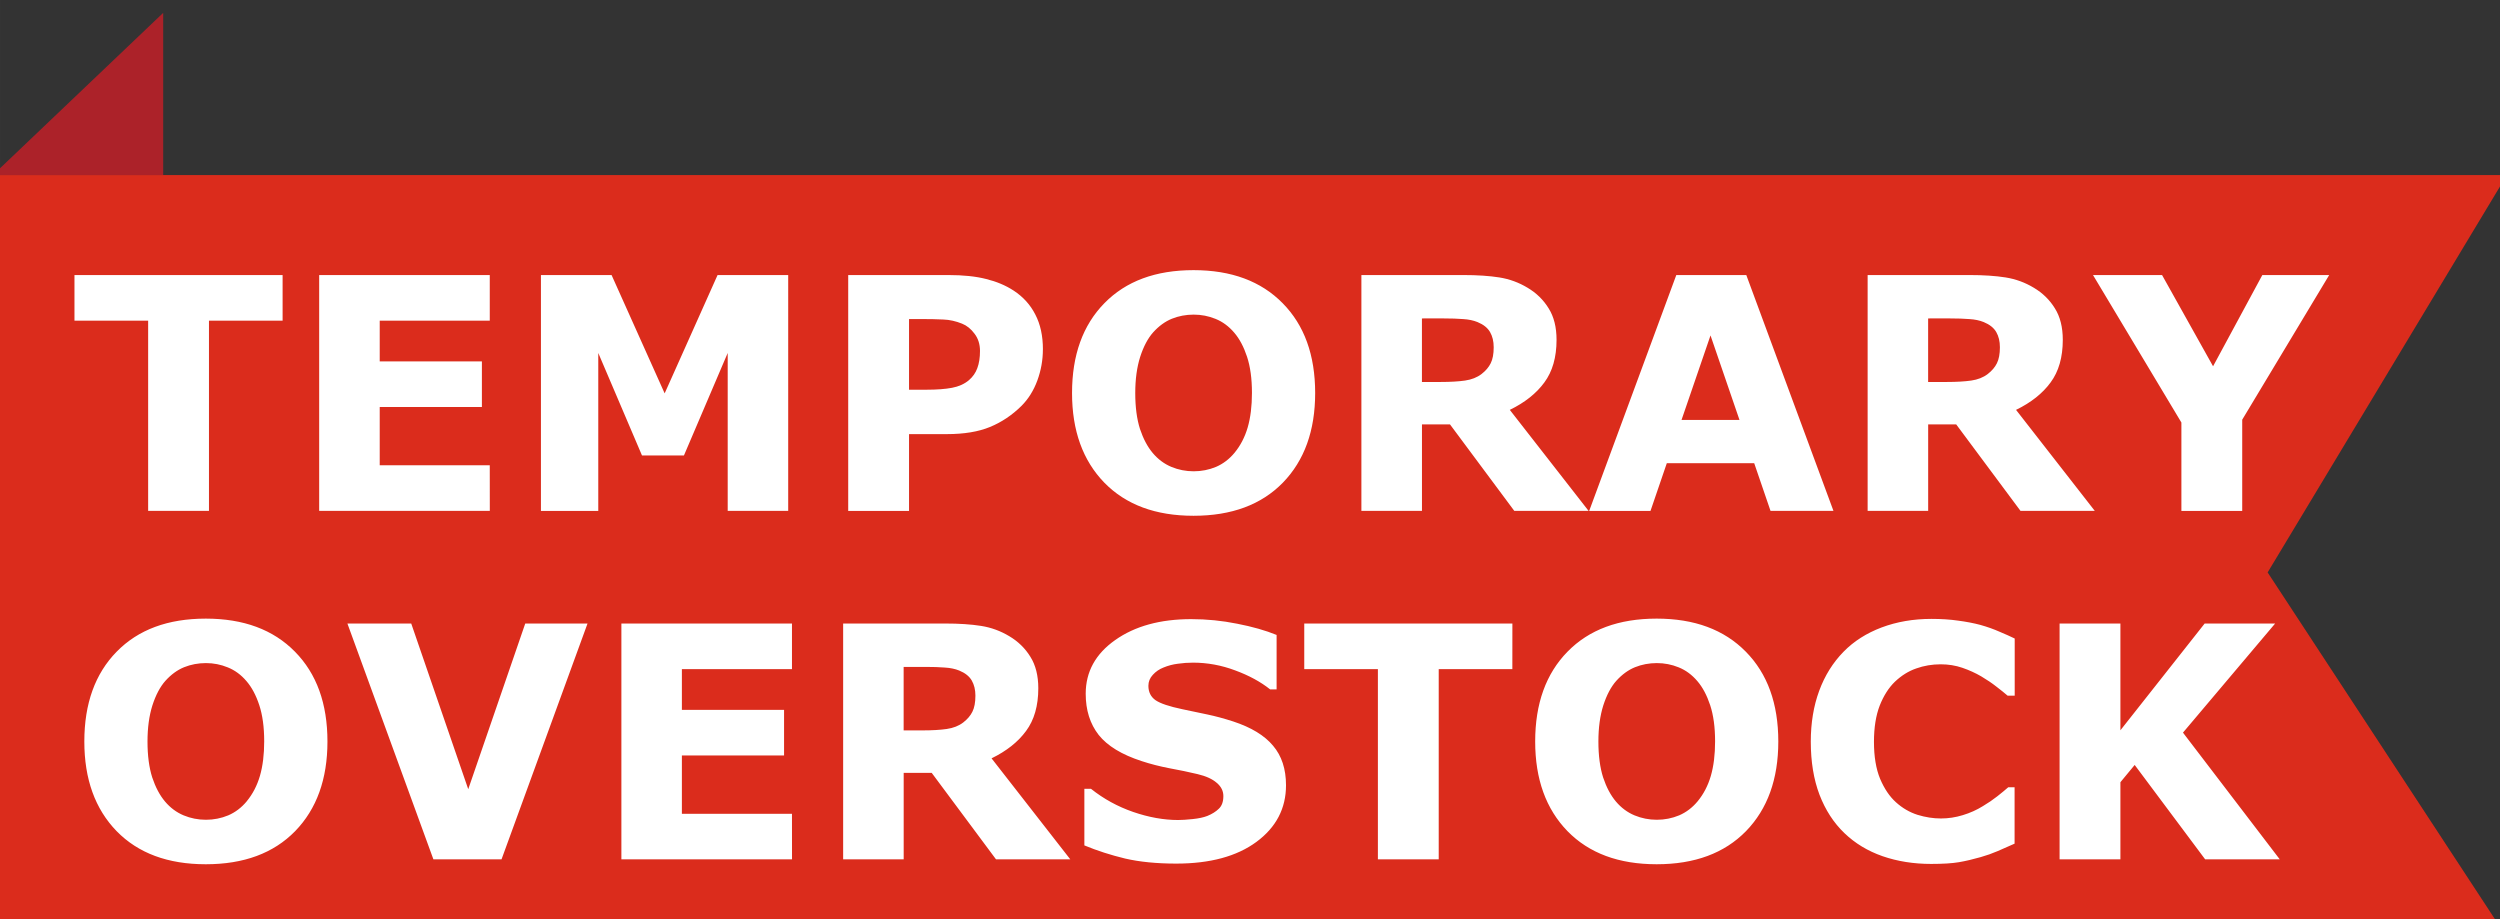
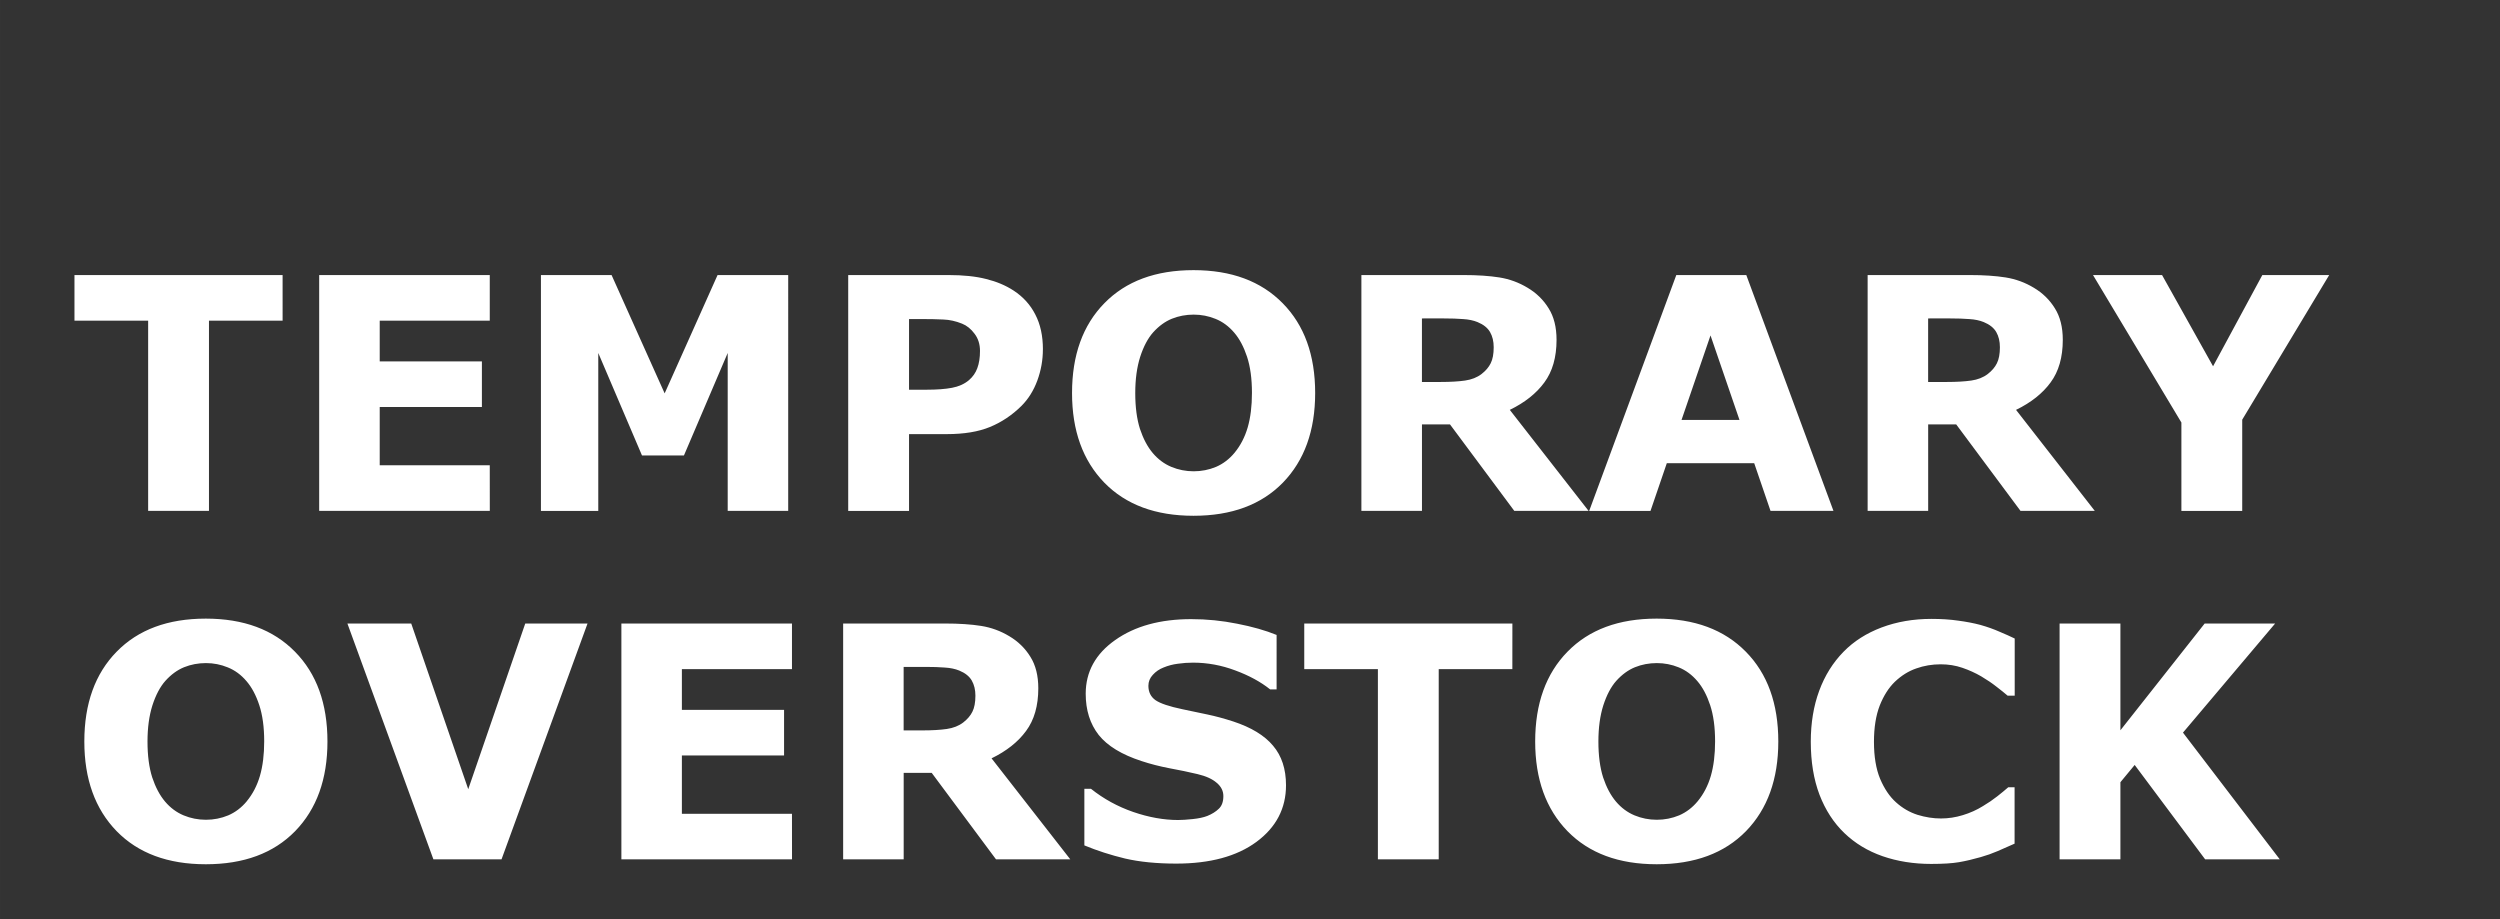
<svg xmlns="http://www.w3.org/2000/svg" xmlns:ns1="http://www.inkscape.org/namespaces/inkscape" xmlns:ns2="http://sodipodi.sourceforge.net/DTD/sodipodi-0.dtd" width="62" height="22.8" viewBox="0 0 63.566 23.376" version="1.1" id="svg8" ns1:version="0.92.3 (2405546, 2018-03-11)" ns2:docname="specialofferflag.svg">
  <rect x="0" y="0" width="63.566" height="23.376" fill="#333333" stroke="none" />
  <defs id="defs2" />
  <ns2:namedview id="base" pagecolor="#ffffff" bordercolor="#666666" borderopacity="1.0" ns1:pageopacity="0.0" ns1:pageshadow="2" ns1:zoom="5.6568542" ns1:cx="36.824422" ns1:cy="22.142286" ns1:document-units="mm" ns1:current-layer="g47" showgrid="false" ns1:window-width="3840" ns1:window-height="2035" ns1:window-x="1907" ns1:window-y="-13" ns1:window-maximized="1" units="px" fit-margin-top="0" fit-margin-left="0" fit-margin-right="0" fit-margin-bottom="0" scale-x="3" viewbox-width="62" ns1:pagecheckerboard="false" viewbox-height="22.8" viewbox-x="0" />
  <g ns1:label="Layer 1" ns1:groupmode="layer" id="layer1" transform="translate(0.005,-290.934)">
    <g id="g47" transform="matrix(1.031,0,0,1.031,-0.186,291.261)">
-       <path id="Rechthoek_715_1_" class="st0" d="M 0,4 4.2,0 v 4 z" ns1:connector-curvature="0" style="fill:#ac2229" />
-       <path id="Rechthoek_714" class="st1" d="m 0,4 h 62 c 0,0 0,0 -5.9,9.8 5.9,9 5.9,9 5.9,9 H 0 Z" ns1:connector-curvature="0" style="fill:#db2c1c" />
      <g aria-label="TEMPORARY OVERSTOCK" style="font-style:normal;font-variant:normal;font-weight:bold;font-stretch:normal;font-size:5.333px;line-height:1.25;font-family:sans-serif;-inkscape-font-specification:'sans-serif Bold';letter-spacing:0px;word-spacing:0px;fill:#ffffff;fill-opacity:1;stroke:none" id="text93">
        <path id="path4705" style="font-style:normal;font-variant:normal;font-weight:bold;font-stretch:normal;font-size:8px;font-family:sans-serif;-inkscape-font-specification:'sans-serif Bold';fill:#ffffff;fill-opacity:1" d="M 56.399,20.876 H 54.559 L 52.821,18.548 52.469,18.974 v 1.902 h -1.5 v -5.816 h 1.5 v 2.633 l 2.078,-2.633 h 1.738 l -2.273,2.691 z m -8.598,0.113 q -0.648,0 -1.199,-0.191 -0.547,-0.191 -0.941,-0.57 -0.395,-0.379 -0.613,-0.945 -0.215,-0.566 -0.215,-1.309 0,-0.691 0.207,-1.254 0.207,-0.562 0.602,-0.965 0.379,-0.387 0.938,-0.598 0.562,-0.211 1.227,-0.211 0.367,0 0.66,0.043 0.297,0.039 0.547,0.105 0.262,0.074 0.473,0.168 0.215,0.09 0.375,0.168 v 1.41 H 49.688 q -0.109,-0.094 -0.277,-0.223 -0.164,-0.129 -0.375,-0.254 -0.215,-0.125 -0.465,-0.211 -0.25,-0.086 -0.535,-0.086 -0.316,0 -0.602,0.102 -0.285,0.098 -0.527,0.328 -0.23,0.223 -0.375,0.59 -0.141,0.367 -0.141,0.891 0,0.547 0.152,0.914 0.156,0.367 0.391,0.578 0.238,0.215 0.531,0.309 0.293,0.09 0.578,0.09 0.273,0 0.539,-0.082 0.27,-0.082 0.496,-0.223 0.191,-0.113 0.355,-0.242 0.164,-0.129 0.27,-0.223 h 0.156 v 1.391 q -0.219,0.098 -0.418,0.184 -0.199,0.086 -0.418,0.148 -0.285,0.082 -0.535,0.125 -0.25,0.043 -0.688,0.043 z M 44.032,17.97 q 0,1.391 -0.797,2.211 -0.797,0.816 -2.203,0.816 -1.402,0 -2.199,-0.816 -0.797,-0.82 -0.797,-2.211 0,-1.402 0.797,-2.215 0.797,-0.816 2.199,-0.816 1.398,0 2.199,0.816 0.801,0.812 0.801,2.215 z m -1.988,1.473 q 0.219,-0.266 0.324,-0.625 0.105,-0.363 0.105,-0.852 0,-0.523 -0.121,-0.891 -0.121,-0.367 -0.316,-0.594 -0.199,-0.234 -0.461,-0.34 -0.258,-0.105 -0.539,-0.105 -0.285,0 -0.539,0.102 -0.25,0.102 -0.461,0.336 -0.195,0.219 -0.32,0.605 -0.121,0.383 -0.121,0.891 0,0.52 0.117,0.887 0.121,0.363 0.316,0.594 0.195,0.23 0.457,0.34 0.262,0.109 0.551,0.109 0.289,0 0.551,-0.109 0.262,-0.113 0.457,-0.348 z M 37.473,16.185 H 35.657 v 4.691 h -1.5 v -4.691 h -1.816 v -1.125 h 5.133 z m -5.582,2.863 q 0,0.859 -0.73,1.398 -0.727,0.535 -1.977,0.535 -0.723,0 -1.262,-0.125 -0.535,-0.129 -1.004,-0.324 v -1.395 h 0.164 q 0.465,0.371 1.039,0.57 0.578,0.199 1.109,0.199 0.137,0 0.359,-0.023 0.223,-0.023 0.363,-0.078 0.172,-0.07 0.281,-0.176 0.113,-0.105 0.113,-0.312 0,-0.191 -0.164,-0.328 -0.16,-0.141 -0.473,-0.215 -0.328,-0.078 -0.695,-0.145 -0.363,-0.07 -0.684,-0.176 -0.734,-0.238 -1.059,-0.645 -0.32,-0.41 -0.32,-1.016 0,-0.812 0.727,-1.324 0.73,-0.516 1.875,-0.516 0.574,0 1.133,0.113 0.562,0.109 0.973,0.277 V 16.685 H 31.5 q -0.352,-0.281 -0.863,-0.469 -0.508,-0.191 -1.039,-0.191 -0.188,0 -0.375,0.027 -0.184,0.023 -0.355,0.094 -0.152,0.059 -0.262,0.18 -0.109,0.117 -0.109,0.27 0,0.23 0.176,0.355 0.176,0.121 0.664,0.223 0.32,0.066 0.613,0.129 0.297,0.062 0.637,0.172 0.668,0.219 0.984,0.598 0.32,0.375 0.32,0.977 z m -7.66,-2.207 q 0,-0.219 -0.09,-0.375 -0.09,-0.156 -0.309,-0.246 -0.152,-0.062 -0.355,-0.074 -0.203,-0.016 -0.473,-0.016 H 22.461 v 1.566 h 0.461 q 0.359,0 0.602,-0.035 0.242,-0.035 0.406,-0.16 0.156,-0.121 0.227,-0.266 0.074,-0.148 0.074,-0.395 z m 2.34,4.035 h -1.832 l -1.586,-2.133 h -0.691 v 2.133 H 20.969 v -5.816 h 2.516 q 0.516,0 0.887,0.059 0.371,0.059 0.695,0.254 0.328,0.195 0.52,0.508 0.195,0.309 0.195,0.777 0,0.645 -0.301,1.051 -0.297,0.406 -0.852,0.676 z m -6.863,0 H 15.5 v -5.816 h 4.207 v 1.125 h -2.715 v 1.004 h 2.52 v 1.125 h -2.52 v 1.438 h 2.715 z m -5.043,-5.816 -2.121,5.816 H 10.864 L 8.743,15.06 h 1.574 l 1.406,4.086 1.406,-4.086 z m -6.414,2.91 q 0,1.391 -0.797,2.211 -0.797,0.816 -2.203,0.816 -1.402,0 -2.199,-0.816 -0.797,-0.82 -0.797,-2.211 0,-1.402 0.797,-2.215 0.797,-0.816 2.199,-0.816 1.398,0 2.199,0.816 0.801,0.812 0.801,2.215 z M 6.262,19.442 q 0.219,-0.266 0.324,-0.625 0.105,-0.363 0.105,-0.852 0,-0.523 -0.121,-0.891 Q 6.45,16.708 6.254,16.481 6.055,16.247 5.793,16.142 5.536,16.036 5.254,16.036 q -0.285,0 -0.539,0.102 -0.25,0.102 -0.461,0.336 -0.195,0.219 -0.32,0.605 -0.121,0.383 -0.121,0.891 0,0.52 0.117,0.887 0.121,0.363 0.316,0.594 0.195,0.23 0.457,0.34 0.262,0.109 0.551,0.109 0.289,0 0.551,-0.109 0.262,-0.113 0.457,-0.348 z M 57.618,6.466 55.473,10.033 v 2.25 h -1.5 V 10.103 L 51.793,6.466 h 1.703 l 1.258,2.25 1.215,-2.25 z m -8.121,1.781 q 0,-0.219 -0.09,-0.375 -0.09,-0.156 -0.309,-0.246 -0.152,-0.062 -0.355,-0.074 -0.203,-0.016 -0.473,-0.016 H 47.727 V 9.103 h 0.461 q 0.359,0 0.602,-0.035 0.242,-0.035 0.406,-0.16 0.156,-0.121 0.227,-0.266 0.074,-0.148 0.074,-0.395 z m 2.34,4.035 h -1.832 l -1.586,-2.133 h -0.691 v 2.133 H 46.235 V 6.466 h 2.516 q 0.516,0 0.887,0.059 0.371,0.059 0.695,0.254 0.328,0.195 0.52,0.508 0.195,0.309 0.195,0.777 0,0.645 -0.301,1.051 -0.297,0.406 -0.852,0.676 z m -6.445,0 H 43.84 L 43.438,11.107 H 41.282 l -0.402,1.176 h -1.512 l 2.148,-5.816 h 1.727 z M 43.075,10.04 42.36,7.955 41.645,10.04 Z m -6.062,-1.793 q 0,-0.219 -0.09,-0.375 -0.09,-0.156 -0.309,-0.246 -0.152,-0.062 -0.355,-0.074 -0.203,-0.016 -0.473,-0.016 H 35.243 V 9.103 h 0.461 q 0.359,0 0.602,-0.035 0.242,-0.035 0.406,-0.16 0.156,-0.121 0.227,-0.266 0.074,-0.148 0.074,-0.395 z m 2.34,4.035 h -1.832 l -1.586,-2.133 h -0.691 v 2.133 H 33.75 V 6.466 h 2.516 q 0.516,0 0.887,0.059 0.371,0.059 0.695,0.254 0.328,0.195 0.52,0.508 0.195,0.309 0.195,0.777 0,0.645 -0.301,1.051 -0.297,0.406 -0.852,0.676 z M 32.61,9.376 q 0,1.391 -0.797,2.211 -0.797,0.816 -2.203,0.816 -1.402,0 -2.199,-0.816 -0.797,-0.82 -0.797,-2.211 0,-1.402 0.797,-2.215 0.797,-0.816 2.199,-0.816 1.398,0 2.199,0.816 0.801,0.812 0.801,2.215 z m -1.988,1.473 q 0.219,-0.266 0.324,-0.625 0.105,-0.363 0.105,-0.852 0,-0.523 -0.121,-0.891 -0.121,-0.367 -0.316,-0.594 -0.199,-0.234 -0.461,-0.34 -0.258,-0.105 -0.539,-0.105 -0.285,0 -0.539,0.102 -0.25,0.102 -0.461,0.336 -0.195,0.219 -0.32,0.605 -0.121,0.383 -0.121,0.891 0,0.52 0.117,0.887 0.121,0.363 0.316,0.594 0.195,0.23 0.457,0.34 0.262,0.109 0.551,0.109 0.289,0 0.551,-0.109 0.262,-0.113 0.457,-0.348 z M 25.895,8.302 q 0,0.391 -0.137,0.766 -0.137,0.371 -0.391,0.625 -0.348,0.344 -0.777,0.52 -0.426,0.176 -1.062,0.176 H 22.594 v 1.895 h -1.5 V 6.466 h 2.469 q 0.555,0 0.934,0.098 0.383,0.094 0.676,0.285 0.352,0.23 0.535,0.59 0.188,0.359 0.188,0.863 z M 24.344,8.337 q 0,-0.246 -0.133,-0.422 -0.133,-0.18 -0.309,-0.25 -0.234,-0.094 -0.457,-0.102 -0.223,-0.012 -0.594,-0.012 H 22.594 V 9.294 h 0.43 q 0.383,0 0.629,-0.047 0.25,-0.047 0.418,-0.188 0.145,-0.125 0.207,-0.297 0.066,-0.176 0.066,-0.426 z m -4.73,3.945 H 18.122 V 8.388 L 17.043,10.915 H 16.008 L 14.93,8.388 V 12.283 H 13.516 V 6.466 h 1.742 l 1.309,2.918 1.305,-2.918 h 1.742 z m -7.359,0 H 8.047 V 6.466 h 4.207 v 1.125 H 9.54 v 1.004 h 2.52 v 1.125 H 9.54 V 11.158 H 12.254 Z M 7.145,7.591 H 5.329 v 4.691 h -1.5 V 7.591 H 2.012 v -1.125 h 5.133 z" />
      </g>
    </g>
  </g>
  <style type="text/css" id="style2">
		.st0{fill:#AC2229;}
		.st1{fill:#DB2C1C;}
		.st2{fill:#FFFFFF;}
		.st3{font-family:'Arial-BoldMT';}
		.st4{font-size:8.17px;}
	</style>
  <style type="text/css" id="style2-5">
		.st0{fill:#AC2229;}
		.st1{fill:#DB2C1C;}
		.st2{fill:#FFFFFF;}
		.st3{font-family:'Arial-BoldMT';}
		.st4{font-size:8.17px;}
	</style>
</svg>